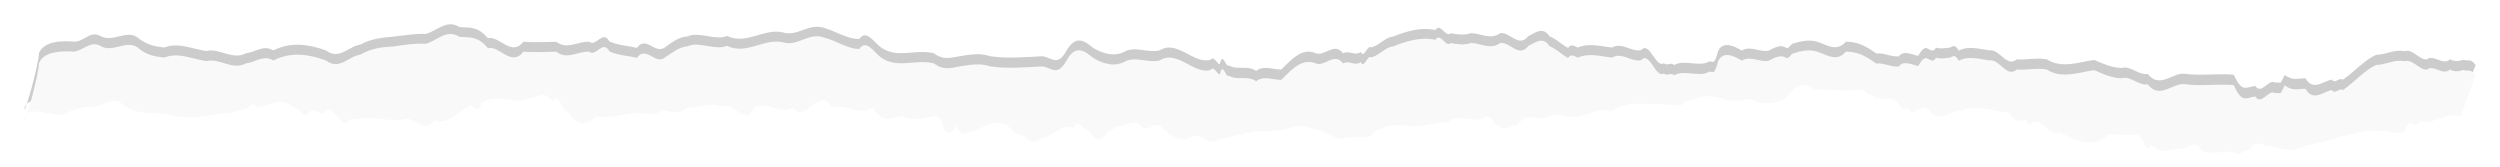
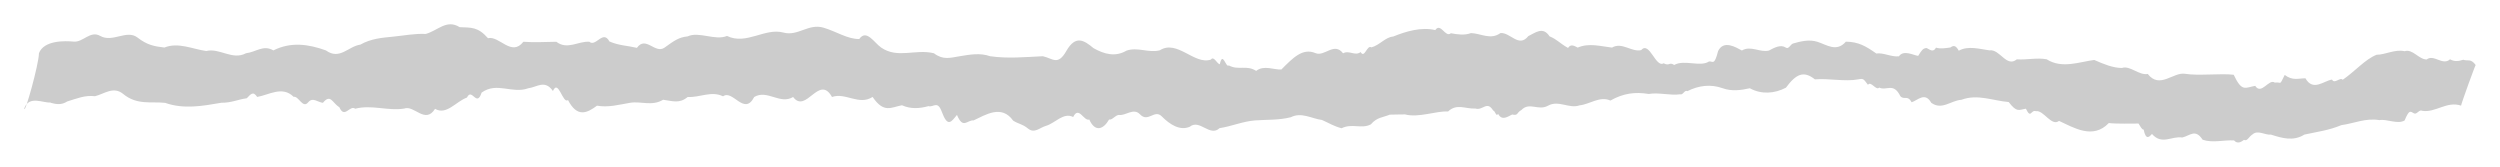
<svg xmlns="http://www.w3.org/2000/svg" width="1544" height="103" viewBox="0 0 1544 103" fill="none">
  <g opacity="0.2" filter="url(#filter0_f_2951_2424)">
    <path d="M31.184 63.464C34.798 64.442 37.996 64.946 41.482 62.675C47.527 60.845 52.389 58.668 58.689 59.425C64.446 57.974 70.108 53.084 76.088 58.037C84.628 65.073 93.327 62.58 101.995 63.527C113.509 67.597 125.151 65.451 136.697 63.464C143.158 63.495 146.644 61.476 152.401 60.687C154.864 58.195 156.271 56.018 158.83 59.867C165.994 58.7 174.342 52.832 181.314 59.772C184.544 59.205 186.943 67.313 190.333 63.18C193.148 59.741 196.442 63.274 199.448 63.495C204.182 57.659 205.302 63.653 209.619 66.272C212.786 73.591 216.08 64.599 219.374 67.155C229.449 64.473 239.524 68.669 249.567 67.06C255.803 64.662 262.552 76.967 268.693 67.218C275.729 71.351 281.646 62.643 288.394 60.246C291.529 53.81 294.343 66.713 297.446 57.185C307.009 50.371 316.22 58.163 326.295 54.504C331.54 53.873 336.529 48.983 341.487 56.207C344.877 48.51 347.564 64.442 350.794 61.792C356.487 72.739 362.5 69.9 368.705 65.262C375.613 66.524 382.394 64.631 389.078 63.495C395.859 62.328 402.575 65.798 409.548 61.602C415.401 62.391 419.623 64.158 424.708 59.899C432.096 60.34 439.388 55.923 446.553 59.489C452.597 55.072 459.634 71.919 465.807 59.899C473.802 55.103 481.83 64.82 489.826 59.899C497.822 70.594 505.85 45.512 513.846 59.899C522.193 56.933 530.573 65.357 538.921 59.867C545.925 70.215 550.435 66.208 557.055 65.01C562.397 67.439 568.026 67.06 573.399 65.546C576.501 66.461 578.996 61.855 581.619 68.953C585.329 79.08 587.568 75.168 591.022 70.972C594.796 80.027 597.259 74.033 601.32 74.348C608.709 70.909 618.591 64.442 625.692 74.474C629.05 76.683 631.193 76.367 634.903 79.396C638.933 82.677 642.163 78.796 646.001 77.724C651.566 76.146 656.812 69.174 662.793 72.266C666.279 65.104 669.349 75.074 672.739 73.812C676.258 81.762 681.407 80.027 684.957 73.843C687.036 74.19 688.571 71.288 690.97 70.972C695.16 71.73 700.021 66.303 704.083 70.625C709.041 75.894 712.975 67.344 717.452 71.824C722.57 76.967 728.678 80.879 734.787 78.292C740.896 73.275 747.197 84.822 753.21 79.144C760.438 78.071 767.602 74.948 774.958 74.38C782.251 73.812 789.671 74.317 797.251 72.392C803.712 69.048 810.204 73.307 816.441 74.096C821.143 76.178 823.829 77.976 828.563 79.207C834.991 75.989 840.908 79.838 846.633 76.809C850.439 72.329 854.117 72.581 858.307 70.815C861.282 70.815 864.704 70.625 867.742 70.657C876.154 72.897 886.964 68.417 894.321 68.859C899.726 63.716 905.035 67.376 911.176 67.029C915.941 68.48 918.308 61.855 922.242 68.354C923.266 68.07 924.065 72.613 925.217 70.278C927.615 74.979 931.453 71.824 933.916 70.72C937.754 71.603 936.507 69.647 939.609 67.944C944.631 62.738 950.004 68.669 956.081 65.262C962.573 61.634 969.162 67.344 975.495 65.073C981.827 64.442 988.128 59.11 994.589 62.107C1002.55 57.564 1009.91 56.649 1018.26 58.037C1024.24 56.933 1031.79 59.142 1037.64 58.227C1039.37 58.952 1040.42 55.261 1042.12 56.302C1049.09 52.769 1056.57 51.854 1063.86 54.472C1069.43 56.491 1075.09 55.766 1080.69 54.504C1087.85 58.447 1096.04 57.816 1102.98 54.157C1109.35 45.544 1113.98 43.556 1120.89 49.014C1129.11 48.257 1139.51 50.56 1147.63 49.014C1151.08 48.352 1150.86 48.825 1153.67 52.39C1155.43 49.74 1158.73 56.208 1160.58 54.094C1165.22 56.302 1169.38 50.686 1173.66 59.394C1176.03 62.013 1178.05 58.416 1180.64 63.148C1184.47 61.949 1188.82 56.554 1192.76 63.495C1199.35 68.259 1204.94 62.013 1211.37 61.634C1221.26 57.88 1230.85 62.233 1240.57 63.022C1245.66 69.647 1246.75 67.849 1251.19 67.123C1254.36 73.749 1254.23 67.565 1257.4 68.669C1262.13 67.849 1266.99 78.355 1271.66 74.664C1280.74 78.828 1292.61 86.305 1302.4 75.989C1307.35 76.588 1316.63 76.273 1320.76 76.304C1322.07 78.197 1322.71 80.058 1323.92 80.027C1325.3 86.873 1327.44 84.538 1329.07 82.74C1335.18 89.744 1341.23 83.876 1347.78 84.917C1352.55 83.813 1355.81 79.301 1360.35 86.305C1366.56 88.419 1373.37 86.368 1379.73 86.715C1381.75 88.955 1383.96 87.883 1385.87 86.4C1388.05 87.409 1388.69 84.538 1391.18 82.993C1394.45 80.058 1399.02 83.592 1402.47 83.119C1409.38 85.296 1416.29 87.441 1423.2 83.119C1431.8 81.257 1438.14 80.532 1446.03 77.282C1453.87 76.241 1461.04 72.739 1469.54 74.19C1473.96 73.307 1480.86 76.998 1485.09 74.38C1487.97 67.502 1488.57 68.764 1490.91 70.026C1492.6 70.941 1494.14 67.407 1495.83 68.417C1504.05 69.868 1511.09 62.233 1519.95 65.231C1519.95 64.347 1529 39.266 1529 40.181C1525.83 35.858 1524.14 37.941 1521.29 36.9C1518.64 37.783 1515.85 38.225 1513.14 36.616C1508.59 40.812 1503.16 33.24 1498.68 36.742C1493.82 36.679 1489.95 29.99 1485.09 31.631C1479.17 30.243 1473.16 33.839 1467.82 33.808C1460.72 36.584 1454.54 43.998 1446.87 49.267C1445.27 47.374 1441.78 52.201 1440.25 49.141C1435.22 49.866 1428.54 56.681 1423.84 48.352C1419.62 48.352 1415.91 50.024 1411.05 46.27C1407.49 53.273 1409.54 50.497 1404.9 51.002C1401.23 48.415 1396.65 58.921 1392.81 53.021C1386.64 54.094 1384.66 57.091 1379.54 46.175C1371.77 45.197 1357.5 46.932 1349.51 45.575C1342.22 44.345 1333.84 55.198 1326.45 45.67C1321.14 46.743 1315.35 40.212 1310.52 41.979C1305.05 41.979 1299.23 39.613 1293.41 37.026C1284.26 38.193 1273.39 42.642 1264.05 36.616C1257.94 35.48 1251.7 37.089 1245.59 36.647C1239.17 41.947 1235.14 30.116 1228.64 31.095C1222.73 30.306 1215.5 28.066 1209.74 31.315C1207.82 27.814 1206.45 28.003 1204.56 29.328C1201.94 29.675 1198.36 30.337 1195.67 29.422C1193.91 32.798 1191.61 30.401 1189.91 29.675C1187.67 29.738 1186.84 31 1184.67 34.502C1181.82 34.186 1175.62 30.558 1172.77 34.786C1167.97 35.291 1163.17 32.356 1158.82 33.051C1152.43 28.571 1147.89 25.826 1140.02 25.731C1134.23 32.388 1128.25 27.656 1122.46 25.826C1117.34 24.185 1112.03 25.542 1107.39 26.867C1105.86 27.309 1104.68 30.59 1102.98 29.422C1099.85 27.309 1095.98 29.328 1092.49 31.221C1086.96 32.609 1081.33 27.908 1075.79 31.189C1072.02 29.17 1064.54 24.532 1061.11 31.505C1058.72 40.843 1057.85 37.657 1055.52 37.941C1050.11 41.6 1040.29 36.584 1033.99 40.117C1030.67 38.035 1031.24 41.064 1027.47 39.077C1022.51 42.105 1018.74 25.069 1013.55 30.968C1007.64 32.293 1001.72 25.763 995.58 29.391C988.512 28.602 981.444 26.362 974.375 29.391C972.584 28.508 970.185 26.804 968.426 29.612C962.989 26.552 961.71 24.343 957.008 22.45C952.914 16.077 948.117 20.305 943.863 22.324C937.978 29.738 932.701 19.8 926.656 20.431C920.611 24.848 914.566 20.62 908.489 20.431C904.523 21.945 899.95 21.251 896.048 20.526C892.69 23.523 889.779 13.711 886.421 18.57C877.721 16.55 868.35 19.358 860.418 22.576C855.653 22.892 851.847 28.066 846.921 29.265C844.331 27.403 842.731 36.458 840.333 32.136C836.846 34.849 833.296 30.779 829.49 32.924C823.925 25.7 818.072 35.196 812.411 32.798C804.511 29.454 798.562 35.701 791.366 42.925C786.952 43.241 780.588 39.991 775.822 43.777C769.713 39.897 764.788 43.651 758.935 40.401C757.048 42.137 755.193 31.189 753.338 39.707C751.515 39.297 749.66 34.312 747.837 36.805C737.698 40.275 727.047 24.248 716.301 31.063C709.456 32.861 702.548 28.855 695.703 31.284C688.827 35.322 682.015 33.492 675.362 29.738C669.605 24.942 664.328 21.377 658.539 31.536C653.325 40.717 650.223 36.111 644.082 34.723C633.208 35.227 622.366 36.3 611.491 34.723C605.254 32.514 598.954 33.713 592.749 34.723C586.832 35.701 582.482 37.215 576.789 32.893C565.307 30.085 554.433 36.395 544.23 29.391C539.848 26.362 535.147 17.781 530.669 24.091C523.473 24.217 516.5 19.421 508.6 17.087C499.293 14.342 492.769 22.545 483.877 20.116C472.331 16.992 460.913 28.034 448.983 22.198C441.723 25.29 431.552 19.201 424.676 22.482C419.207 23.018 416.424 25.1 410.443 29.391C404.622 33.587 398.833 21.819 393.364 29.549C387.511 28.16 382.234 28.16 376.381 25.605C372.383 18.128 368.033 29.233 363.971 25.794C357.191 25.29 350.378 31.031 343.598 25.794C336.817 25.889 330.005 26.299 323.224 25.794C315.9 35.291 308.416 21.914 301.38 23.586C295.079 16.424 290.985 17.118 283.885 16.771C275.793 11.723 270.516 18.854 262.936 20.967C256.315 20.62 249.758 21.945 243.042 22.608C235.75 23.334 229.225 23.807 222.541 27.561C215.184 28.571 209.747 37.31 201.272 31.126C190.461 27.245 179.651 25.7 168.84 31.126C162.572 27.498 158.19 32.136 151.921 32.893C143.477 37.404 135.642 29.454 127.358 31.505C118.978 30.337 110.023 25.889 101.547 29.359C95.278 28.634 90.865 27.813 84.948 23.207C78.263 18.033 69.5 26.552 61.856 22.166C55.779 18.664 51.301 26.236 45.544 25.7C40.139 25.163 27.058 24.816 24.051 32.893C24.051 39.455 15 71.887 15 66.871C18.038 58.637 26.962 63.874 31.248 63.274L31.184 63.464Z" fill="black" />
  </g>
-   <path d="M31.184 70.096C34.798 71.087 37.996 71.599 41.482 69.296C47.527 67.441 52.389 65.234 58.689 66.002C64.446 64.531 70.236 59.414 76.088 64.595C84.82 71.471 93.327 69.2 101.995 70.159C113.509 74.285 125.151 72.11 136.697 70.096C143.158 70.127 146.644 68.081 152.401 67.281C154.864 64.755 156.271 62.548 158.83 66.45C165.994 65.266 174.342 59.318 181.314 66.354C184.544 65.778 187.103 74.157 190.333 69.808C193.308 66.45 196.442 69.904 199.448 70.128C204.182 64.211 205.302 70.287 209.619 72.942C212.786 80.362 216.08 71.247 219.374 73.837C229.449 71.119 239.524 75.372 249.567 73.741C255.803 71.311 262.552 83.784 268.693 73.901C275.729 78.091 281.646 69.264 288.394 66.834C291.529 60.309 294.343 73.39 297.446 63.731C307.009 56.823 316.22 64.723 326.295 61.013C331.54 60.373 336.529 55.416 341.487 62.74C344.877 54.937 347.564 71.087 350.794 68.401C356.487 79.498 362.5 76.62 368.705 71.918C375.613 73.198 382.33 71.023 389.078 70.128C395.827 68.688 402.575 72.462 409.548 68.209C415.401 69.008 419.623 70.799 424.708 66.482C432.096 66.93 439.388 62.452 446.553 66.066C452.597 61.589 459.634 78.666 465.807 66.482C473.802 61.621 481.83 71.471 489.826 66.482C497.822 77.323 505.85 51.898 513.846 66.482C522.193 63.475 530.573 72.014 538.921 66.45C545.925 76.939 550.435 72.878 557.055 71.663C562.397 74.125 568.026 73.741 573.399 72.206C576.501 73.134 578.772 68.528 581.619 75.66C585.009 86.022 587.568 81.961 591.022 77.707C594.796 86.886 597.259 80.809 601.32 81.129C608.709 77.643 618.591 71.087 625.692 81.257C629.05 83.496 631.385 82.984 634.903 86.246C639.093 89.316 642.131 85.606 646.001 84.551C651.534 82.888 656.812 75.884 662.793 79.018C666.279 71.759 669.349 81.865 672.739 80.585C676.258 88.645 681.407 86.886 684.957 80.617C687.036 80.969 688.571 78.027 690.97 77.707C695.16 78.475 699.797 73.198 704.083 77.355C708.721 82.952 713.134 73.901 717.452 78.571C722.73 83.624 728.678 87.749 734.787 85.127C740.896 80.042 747.197 91.747 753.21 85.99C760.438 84.903 767.634 82.153 774.958 81.161C782.251 81.033 789.671 81.097 797.251 79.146C803.712 75.756 810.204 80.074 816.441 80.873C821.143 82.984 823.829 84.807 828.563 86.054C834.991 82.792 840.908 86.694 846.633 83.624C850.439 79.082 854.117 79.338 858.307 77.547C861.282 77.547 864.704 77.323 867.742 77.387C876.154 79.658 886.964 75.117 894.321 75.564C899.726 70.352 905.035 74.061 911.176 73.71C915.941 75.181 918.308 68.465 922.242 75.053C923.266 74.765 924.065 79.37 925.217 77.004C927.615 81.769 931.453 78.571 933.916 77.451C937.754 78.347 936.507 76.364 939.609 74.637C944.631 69.36 950.228 75.724 956.081 71.919C962.765 68.624 969.162 74.029 975.495 71.727C981.827 71.087 988.128 65.682 994.589 68.721C1002.55 64.115 1009.91 63.188 1018.26 64.595C1024.24 63.475 1031.79 65.714 1037.64 64.787C1039.37 65.522 1040.42 61.781 1042.12 62.836C1049.09 59.254 1056.6 58.231 1063.86 60.981C1069.46 62.932 1075.09 62.292 1080.69 61.013C1087.85 65.011 1096.04 64.371 1102.98 60.661C1109.35 51.93 1113.98 49.916 1120.89 55.448C1129.11 54.681 1139.47 56.855 1147.63 55.448C1151.05 54.713 1150.86 55.256 1153.67 58.87C1155.43 56.184 1158.73 62.74 1160.58 60.597C1165.22 62.836 1169.38 57.143 1173.66 65.97C1176.03 68.624 1178.05 64.979 1180.64 69.776C1184.47 68.561 1188.82 63.092 1192.76 70.128C1199.35 74.957 1204.94 68.624 1211.37 68.241C1221.26 64.435 1230.85 68.848 1240.57 69.648C1245.66 76.364 1246.75 74.541 1251.19 73.805C1254.36 80.522 1254.23 74.253 1257.4 75.373C1262.13 74.541 1266.99 85.191 1271.66 81.449C1280.74 85.67 1292.61 93.25 1302.4 82.792C1307.35 83.4 1316.63 83.08 1320.76 83.112C1322.07 85.031 1322.71 86.918 1323.92 86.886C1325.3 93.826 1327.44 91.459 1329.07 89.636C1335.18 96.736 1341.23 90.787 1347.78 91.875C1352.55 90.755 1355.81 86.182 1360.35 93.282C1366.56 95.425 1373.37 93.346 1379.73 93.698C1381.75 95.968 1383.96 94.881 1385.87 93.378C1388.05 94.401 1388.69 91.491 1391.18 89.924C1394.45 86.95 1399.02 90.532 1402.47 90.052C1409.38 92.259 1416.29 94.433 1423.2 90.052C1431.8 88.165 1438.14 87.429 1446.03 84.135C1453.87 83.08 1461.04 79.53 1469.54 81.001C1473.96 80.106 1480.86 83.847 1485.09 81.193C1487.97 74.221 1488.51 75.692 1490.91 76.78C1492.51 77.803 1494.14 74.125 1495.83 75.149C1504.05 76.62 1511.09 68.88 1519.95 71.919C1519.95 71.023 1529 45.598 1529 46.526C1525.83 42.144 1524.14 44.255 1521.29 43.2C1518.64 44.095 1515.85 44.543 1513.14 42.912C1508.59 47.165 1503.16 39.49 1498.68 43.04C1493.82 42.976 1489.95 36.196 1485.09 37.859C1479.17 36.452 1473.16 40.097 1467.82 40.065C1460.72 42.88 1454.54 50.395 1446.87 55.736C1445.27 53.817 1441.78 58.71 1440.25 55.608C1435.22 56.344 1428.54 63.252 1423.84 54.809C1419.62 54.809 1415.91 56.504 1411.05 52.698C1407.49 59.798 1409.54 56.983 1404.9 57.495C1401.23 54.873 1396.65 65.522 1392.81 59.542C1386.64 60.629 1384.66 63.667 1379.54 52.602C1371.77 51.611 1357.5 53.37 1349.51 51.994C1342.22 50.779 1333.84 61.749 1326.45 52.09C1321.14 53.178 1315.35 46.558 1310.52 48.349C1305.05 48.349 1299.23 45.95 1293.41 43.328C1284.26 44.511 1273.39 49.02 1264.05 42.912C1257.94 41.76 1251.7 43.392 1245.59 42.944C1239.17 48.317 1235.14 36.324 1228.64 37.315C1222.73 36.516 1215.5 34.245 1209.74 37.539C1207.82 33.989 1206.45 34.181 1204.56 35.524C1201.94 35.876 1198.36 36.547 1195.67 35.62C1193.91 39.042 1191.61 36.611 1189.91 35.876C1187.67 35.94 1186.84 37.219 1184.67 40.769C1181.82 40.449 1175.62 36.771 1172.77 41.057C1167.97 41.569 1163.17 38.594 1158.82 39.298C1152.43 34.757 1147.89 31.974 1140.02 31.878C1134.23 38.626 1128.28 33.701 1122.46 31.974C1117.37 30.215 1111.97 31.494 1107.39 33.03C1105.86 33.413 1104.61 36.931 1102.98 35.62C1099.72 33.669 1095.98 35.524 1092.49 37.443C1086.96 38.85 1081.33 34.085 1075.79 37.411C1072.02 35.364 1064.54 30.663 1061.11 37.731C1058.72 47.197 1057.85 43.967 1055.52 44.255C1050.11 47.965 1040.29 42.88 1033.99 46.462C1030.67 44.351 1031.24 47.421 1027.47 45.406C1022.51 48.476 1018.74 31.207 1013.55 37.187C1007.64 38.53 1001.72 31.91 995.58 35.588C988.512 34.788 981.444 32.518 974.375 35.588C972.584 34.693 970.185 32.966 968.426 35.812C962.989 32.71 961.71 30.471 957.008 28.552C952.914 22.092 948.117 26.378 943.863 28.424C937.978 35.94 932.701 25.866 926.656 26.505C920.611 30.983 914.566 26.697 908.489 26.505C904.523 28.041 899.95 27.337 896.048 26.601C892.69 29.64 889.779 19.693 886.421 24.619C877.721 22.572 868.35 25.418 860.418 28.68C855.653 29 851.847 34.245 846.921 35.46C844.331 33.573 842.731 42.752 840.333 38.37C836.846 41.121 833.296 36.995 829.49 39.17C823.925 31.846 817.944 41.792 812.411 39.042C804.319 36.068 798.562 41.984 791.366 49.308C786.952 49.628 780.588 46.334 775.822 50.171C769.713 46.238 764.788 50.044 758.935 46.749C757.048 48.508 755.193 37.411 753.338 46.046C751.515 45.63 749.66 40.577 747.837 43.104C737.698 46.621 727.047 30.375 716.301 37.283C709.456 39.106 702.548 35.044 695.703 37.507C688.827 41.6 682.015 39.746 675.362 35.94C669.605 31.079 663.944 27.241 658.539 37.763C652.974 46.877 650.223 42.4 644.082 40.993C633.208 41.505 622.366 42.592 611.491 40.993C605.254 38.754 598.986 40.129 592.749 40.993C586.864 42.112 582.482 43.519 576.789 39.138C565.307 36.292 554.465 42.656 544.23 35.588C539.88 32.518 535.147 23.819 530.669 30.215C523.473 30.343 516.596 25.034 508.6 23.115C499.485 19.821 492.705 28.808 483.877 26.186C472.267 23.211 460.913 34.213 448.983 28.296C441.723 31.43 431.552 25.258 424.676 28.584C419.207 29.128 416.712 31.654 410.443 35.588C404.942 40.225 398.833 27.913 393.364 35.748C387.511 34.309 382.234 34.341 376.381 31.75C372.383 24.171 368.033 35.428 363.971 31.942C357.191 31.43 350.378 37.251 343.598 31.942C336.817 32.038 330.005 32.454 323.224 31.942C315.9 41.569 308.416 28.009 301.38 29.703C295.079 22.444 290.985 23.147 283.885 22.796C275.793 17.679 270.516 24.906 262.936 27.049C256.315 26.697 249.694 27.625 243.042 28.712C235.718 28.968 229.225 29.927 222.541 33.733C215.184 34.757 209.747 43.615 201.272 37.347C190.461 33.413 179.651 31.814 168.84 37.347C162.572 33.669 158.19 38.37 151.921 39.138C143.477 43.711 135.642 35.652 127.358 37.731C118.978 36.547 110.023 32.038 101.547 35.556C95.278 34.821 90.705 34.181 84.948 29.32C78.103 24.299 69.276 33.061 61.856 28.264C55.619 25.002 51.301 31.398 45.544 31.846C40.107 31.622 27.058 30.951 24.051 39.138C24.051 45.79 15 78.666 15 73.582C18.038 65.234 26.962 70.543 31.248 69.936L31.184 70.096Z" fill="#F9F9F9" />
  <defs>
    <filter id="filter0_f_2951_2424" x="0" y="0" width="1544" height="103" filterUnits="userSpaceOnUse" color-interpolation-filters="sRGB">
      <feFlood flood-opacity="0" result="BackgroundImageFix" />
      <feBlend mode="normal" in="SourceGraphic" in2="BackgroundImageFix" result="shape" />
      <feGaussianBlur stdDeviation="7.5" result="effect1_foregroundBlur_2951_2424" />
    </filter>
  </defs>
</svg>